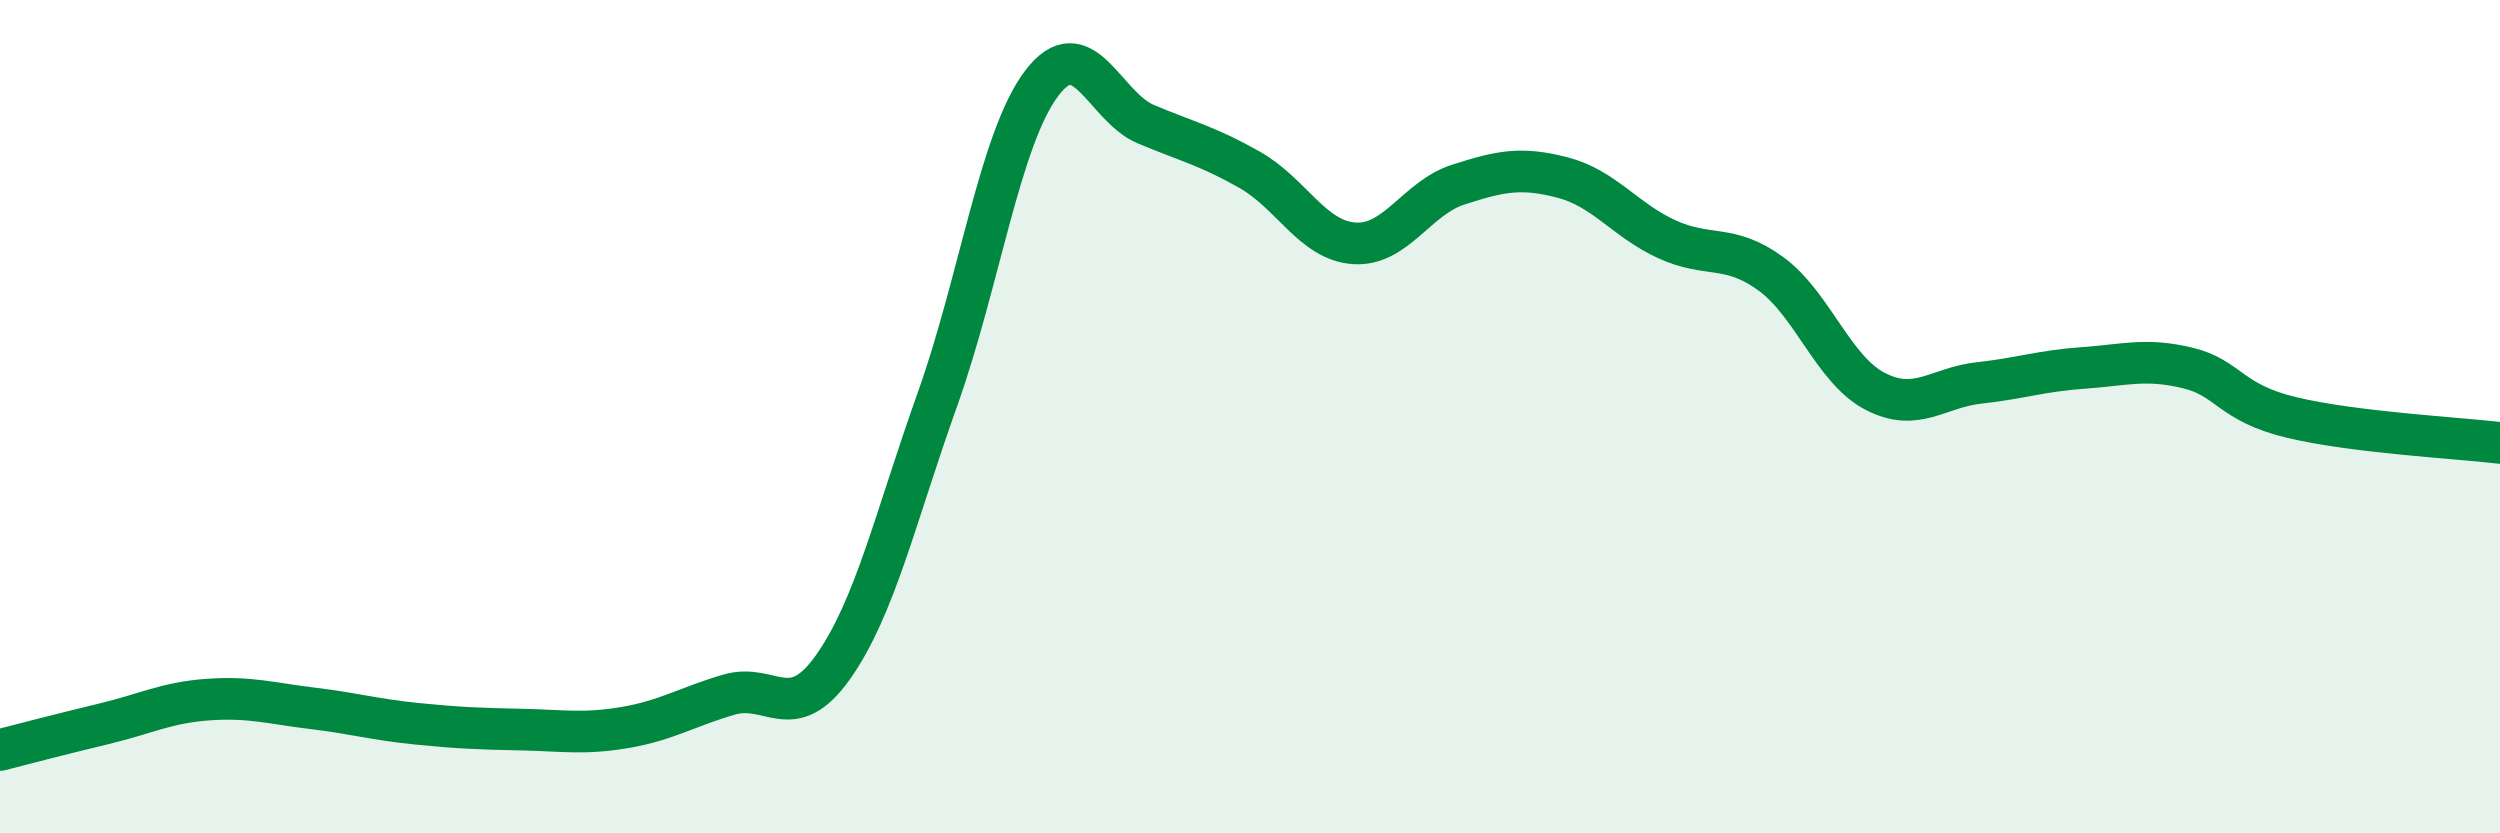
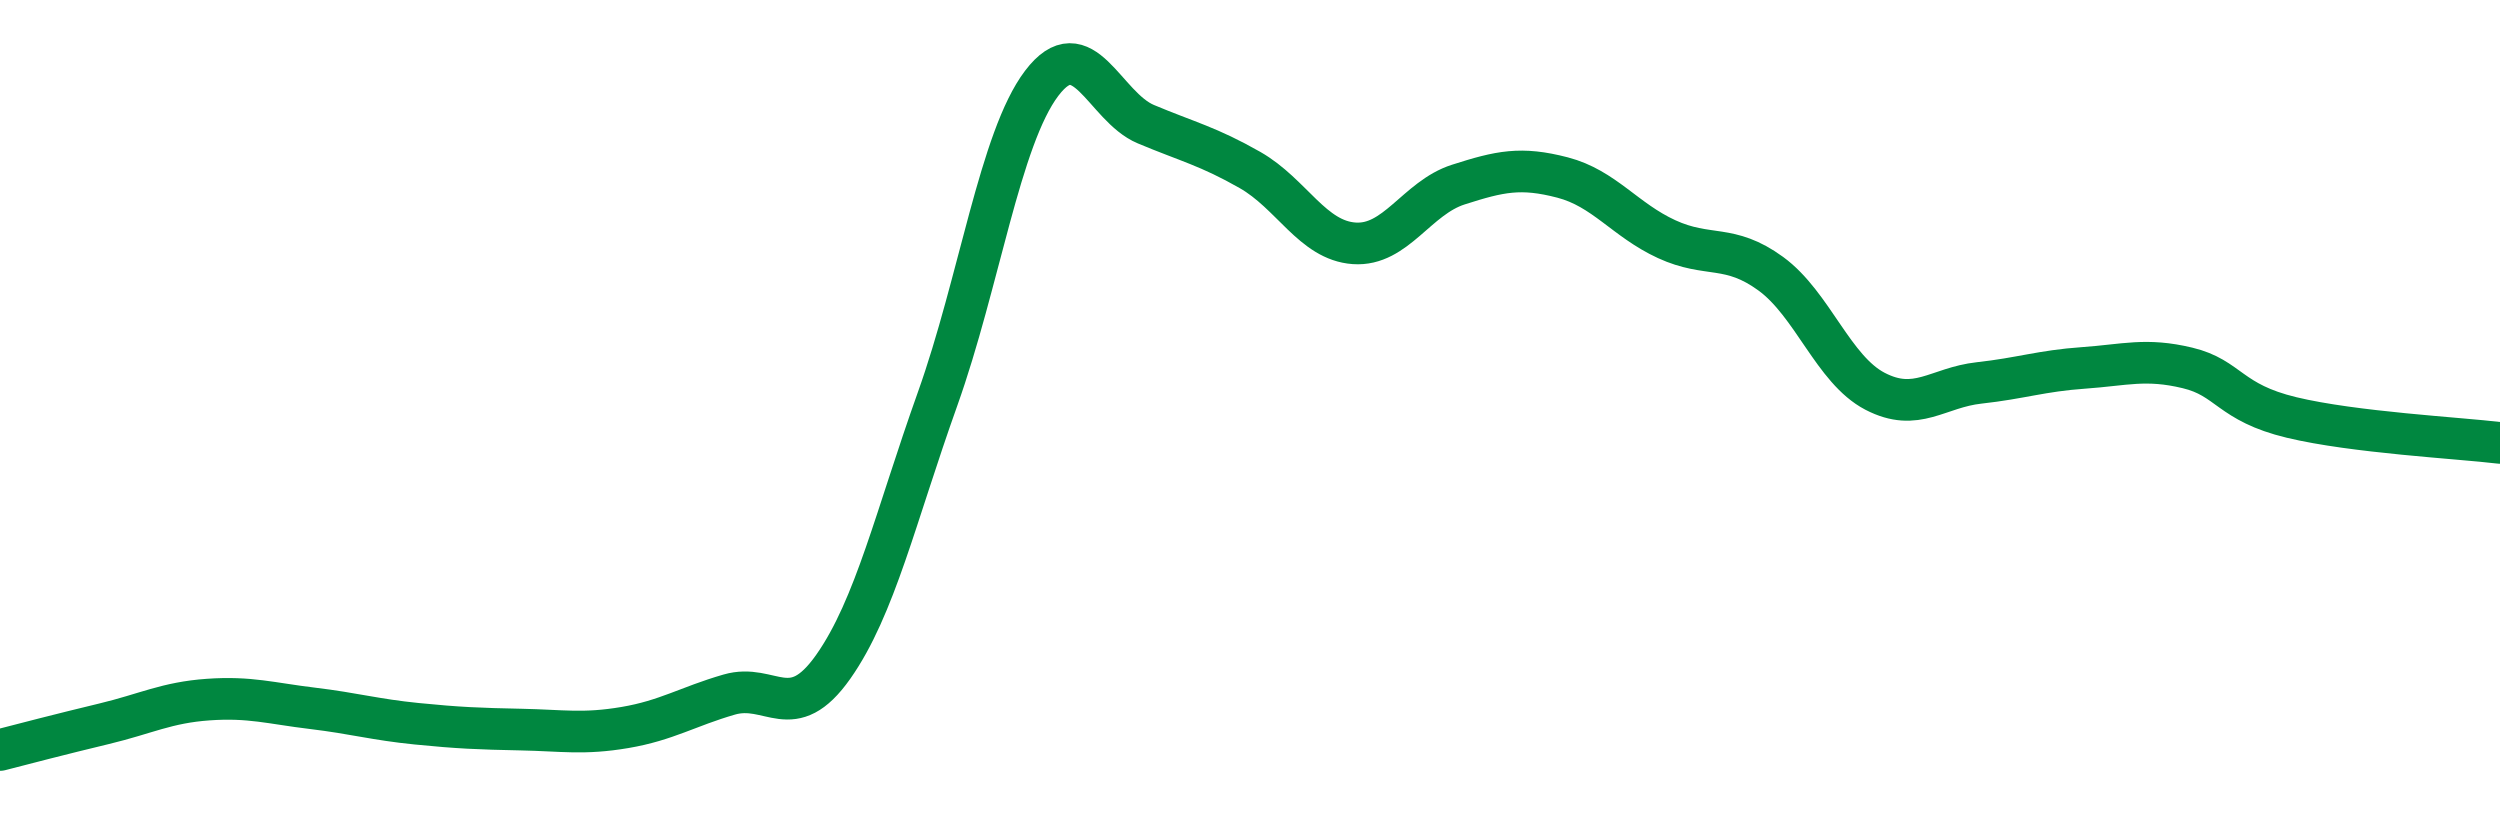
<svg xmlns="http://www.w3.org/2000/svg" width="60" height="20" viewBox="0 0 60 20">
-   <path d="M 0,18 C 0.5,17.87 1.5,17.61 2.5,17.37 C 3.5,17.13 4,16.86 5,16.79 C 6,16.72 6.5,16.88 7.5,17 C 8.5,17.12 9,17.27 10,17.37 C 11,17.47 11.5,17.49 12.5,17.51 C 13.5,17.53 14,17.63 15,17.46 C 16,17.29 16.5,16.96 17.5,16.67 C 18.5,16.38 19,17.42 20,16 C 21,14.58 21.5,12.38 22.5,9.58 C 23.5,6.78 24,3.32 25,2 C 26,0.68 26.5,2.56 27.5,2.98 C 28.5,3.4 29,3.51 30,4.08 C 31,4.65 31.5,5.77 32.5,5.84 C 33.5,5.91 34,4.75 35,4.43 C 36,4.11 36.5,4 37.5,4.26 C 38.5,4.52 39,5.28 40,5.74 C 41,6.2 41.5,5.84 42.5,6.57 C 43.5,7.3 44,8.87 45,9.39 C 46,9.91 46.5,9.3 47.5,9.19 C 48.5,9.08 49,8.9 50,8.83 C 51,8.76 51.5,8.59 52.5,8.83 C 53.5,9.07 53.5,9.66 55,10.02 C 56.5,10.38 59,10.51 60,10.63L60 20L0 20Z" fill="#008740" opacity="0.1" stroke-linecap="round" stroke-linejoin="round" />
  <path d="M 0,18 C 0.5,17.87 1.5,17.61 2.5,17.37 C 3.5,17.13 4,16.86 5,16.79 C 6,16.72 6.5,16.88 7.5,17 C 8.5,17.12 9,17.27 10,17.37 C 11,17.47 11.5,17.49 12.5,17.51 C 13.5,17.53 14,17.63 15,17.46 C 16,17.29 16.5,16.96 17.5,16.67 C 18.5,16.38 19,17.42 20,16 C 21,14.58 21.5,12.38 22.5,9.58 C 23.5,6.78 24,3.32 25,2 C 26,0.68 26.5,2.56 27.5,2.98 C 28.5,3.4 29,3.51 30,4.08 C 31,4.65 31.5,5.77 32.5,5.84 C 33.5,5.91 34,4.75 35,4.43 C 36,4.11 36.5,4 37.5,4.26 C 38.5,4.52 39,5.28 40,5.74 C 41,6.2 41.5,5.84 42.5,6.57 C 43.5,7.3 44,8.87 45,9.39 C 46,9.91 46.5,9.3 47.5,9.19 C 48.5,9.08 49,8.9 50,8.83 C 51,8.76 51.5,8.59 52.5,8.83 C 53.5,9.07 53.5,9.66 55,10.02 C 56.5,10.38 59,10.51 60,10.63" stroke="#008740" stroke-width="1" fill="none" stroke-linecap="round" stroke-linejoin="round" />
</svg>